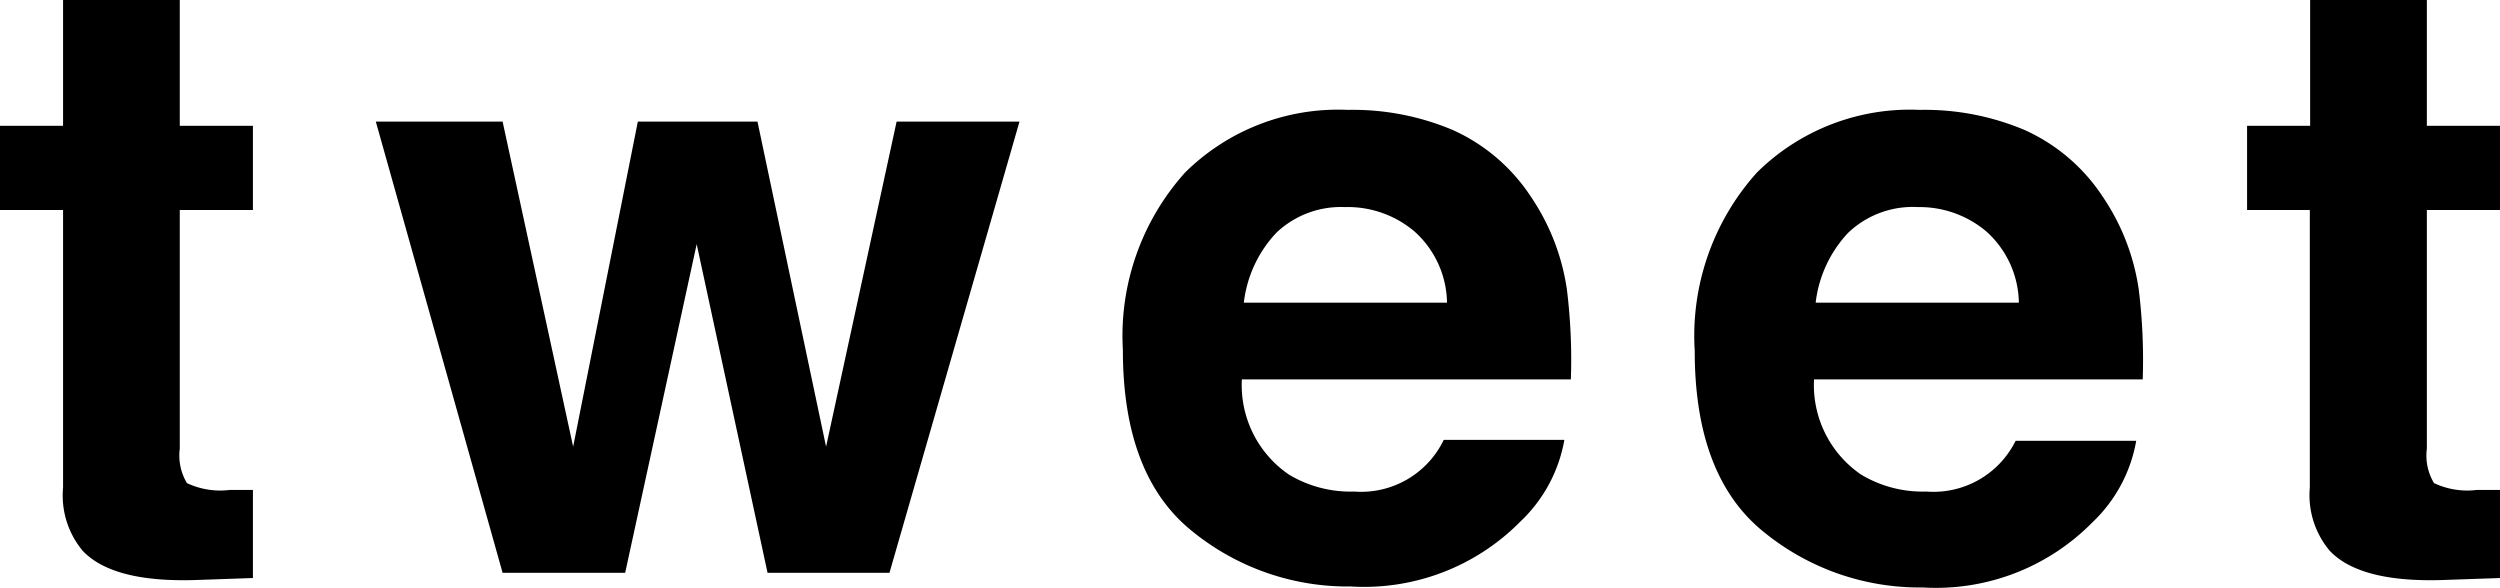
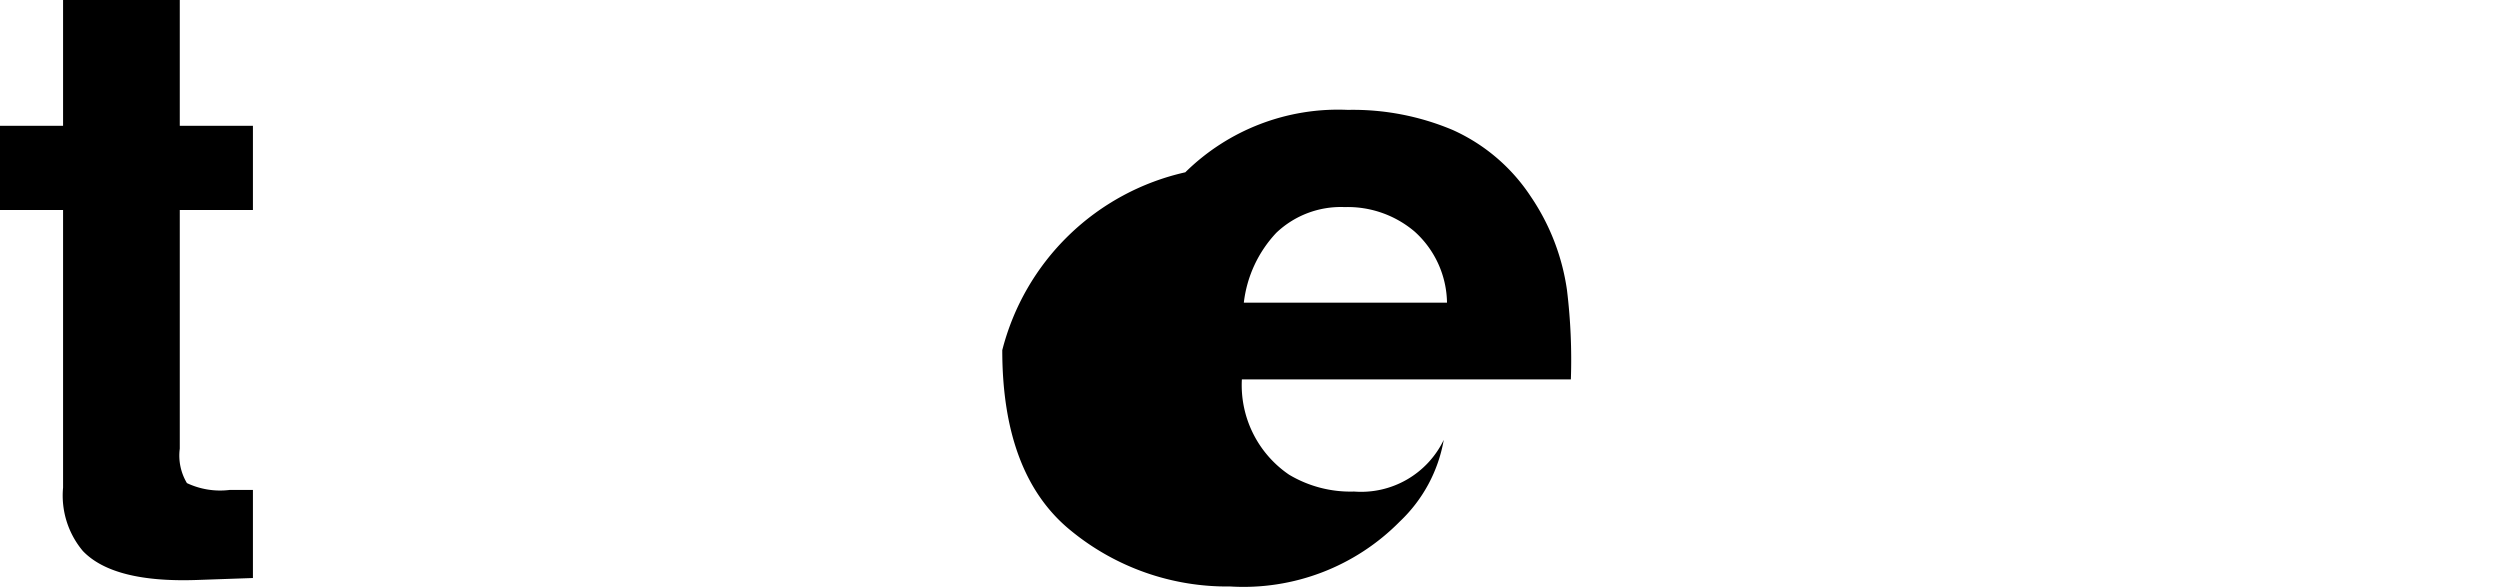
<svg xmlns="http://www.w3.org/2000/svg" viewBox="0 0 76.9 18.1">
  <title>f_btn_tweet</title>
  <g id="レイヤー_2" data-name="レイヤー 2">
    <g id="moji">
      <path d="M0,6.46V3.87H1.94V0H5.53V3.87H7.78V6.46H5.53v7.34a1.65,1.65,0,0,0,.22,1.06,2.39,2.39,0,0,0,1.32.21h.35l.36,0v2.71l-1.72.06q-2.57.09-3.51-.89A2.65,2.65,0,0,1,1.94,15V6.46Z" />
-       <path d="M19.62,3.74H23.3l2.11,10,2.17-10h3.78l-4,13.88H23.61L21.43,7.51l-2.2,10.11H15.46L11.56,3.74h3.9l2.17,10Z" />
-       <path d="M44.69,4a5.64,5.64,0,0,1,2.4,2.05,6.82,6.82,0,0,1,1.11,2.87,17.72,17.72,0,0,1,.12,2.75H38.2a3.33,3.33,0,0,0,1.45,2.93,3.68,3.68,0,0,0,2,.52,2.82,2.82,0,0,0,2.76-1.59h3.71a4.53,4.53,0,0,1-1.35,2.51,6.75,6.75,0,0,1-5.22,2,7.57,7.57,0,0,1-4.89-1.71q-2.12-1.71-2.12-5.56A7.51,7.51,0,0,1,36.46,5.3a6.69,6.69,0,0,1,5-1.92A7.9,7.9,0,0,1,44.69,4ZM39.26,7.16a3.77,3.77,0,0,0-1,2.15h6.25a3,3,0,0,0-1-2.19,3.18,3.18,0,0,0-2.15-.75A2.88,2.88,0,0,0,39.26,7.16Z" />
-       <path d="M62.28,4a5.64,5.64,0,0,1,2.4,2.05,6.82,6.82,0,0,1,1.11,2.87,17.72,17.72,0,0,1,.12,2.75H55.8a3.33,3.33,0,0,0,1.45,2.93,3.68,3.68,0,0,0,2,.52A2.82,2.82,0,0,0,62,13.56h3.71a4.53,4.53,0,0,1-1.35,2.51,6.75,6.75,0,0,1-5.22,2,7.57,7.57,0,0,1-4.89-1.71q-2.12-1.71-2.12-5.56A7.51,7.51,0,0,1,54.05,5.3a6.69,6.69,0,0,1,5-1.92A7.9,7.9,0,0,1,62.28,4ZM56.85,7.16a3.77,3.77,0,0,0-1,2.15h6.25a3,3,0,0,0-1-2.19A3.18,3.18,0,0,0,59,6.37,2.88,2.88,0,0,0,56.85,7.16Z" />
-       <path d="M69.12,6.46V3.87h1.94V0h3.59V3.87H76.9V6.46H74.65v7.34a1.65,1.65,0,0,0,.22,1.06,2.39,2.39,0,0,0,1.32.21h.35l.36,0v2.71l-1.72.06q-2.57.09-3.51-.89A2.65,2.65,0,0,1,71.05,15V6.46Z" />
+       <path d="M44.69,4a5.64,5.64,0,0,1,2.4,2.05,6.82,6.82,0,0,1,1.11,2.87,17.72,17.72,0,0,1,.12,2.75H38.2a3.33,3.33,0,0,0,1.45,2.93,3.68,3.68,0,0,0,2,.52,2.82,2.82,0,0,0,2.76-1.59a4.53,4.53,0,0,1-1.35,2.51,6.75,6.75,0,0,1-5.22,2,7.57,7.57,0,0,1-4.89-1.71q-2.12-1.71-2.12-5.56A7.51,7.51,0,0,1,36.46,5.3a6.69,6.69,0,0,1,5-1.92A7.9,7.9,0,0,1,44.69,4ZM39.26,7.16a3.77,3.77,0,0,0-1,2.15h6.25a3,3,0,0,0-1-2.19,3.18,3.18,0,0,0-2.15-.75A2.88,2.88,0,0,0,39.26,7.16Z" />
    </g>
  </g>
</svg>